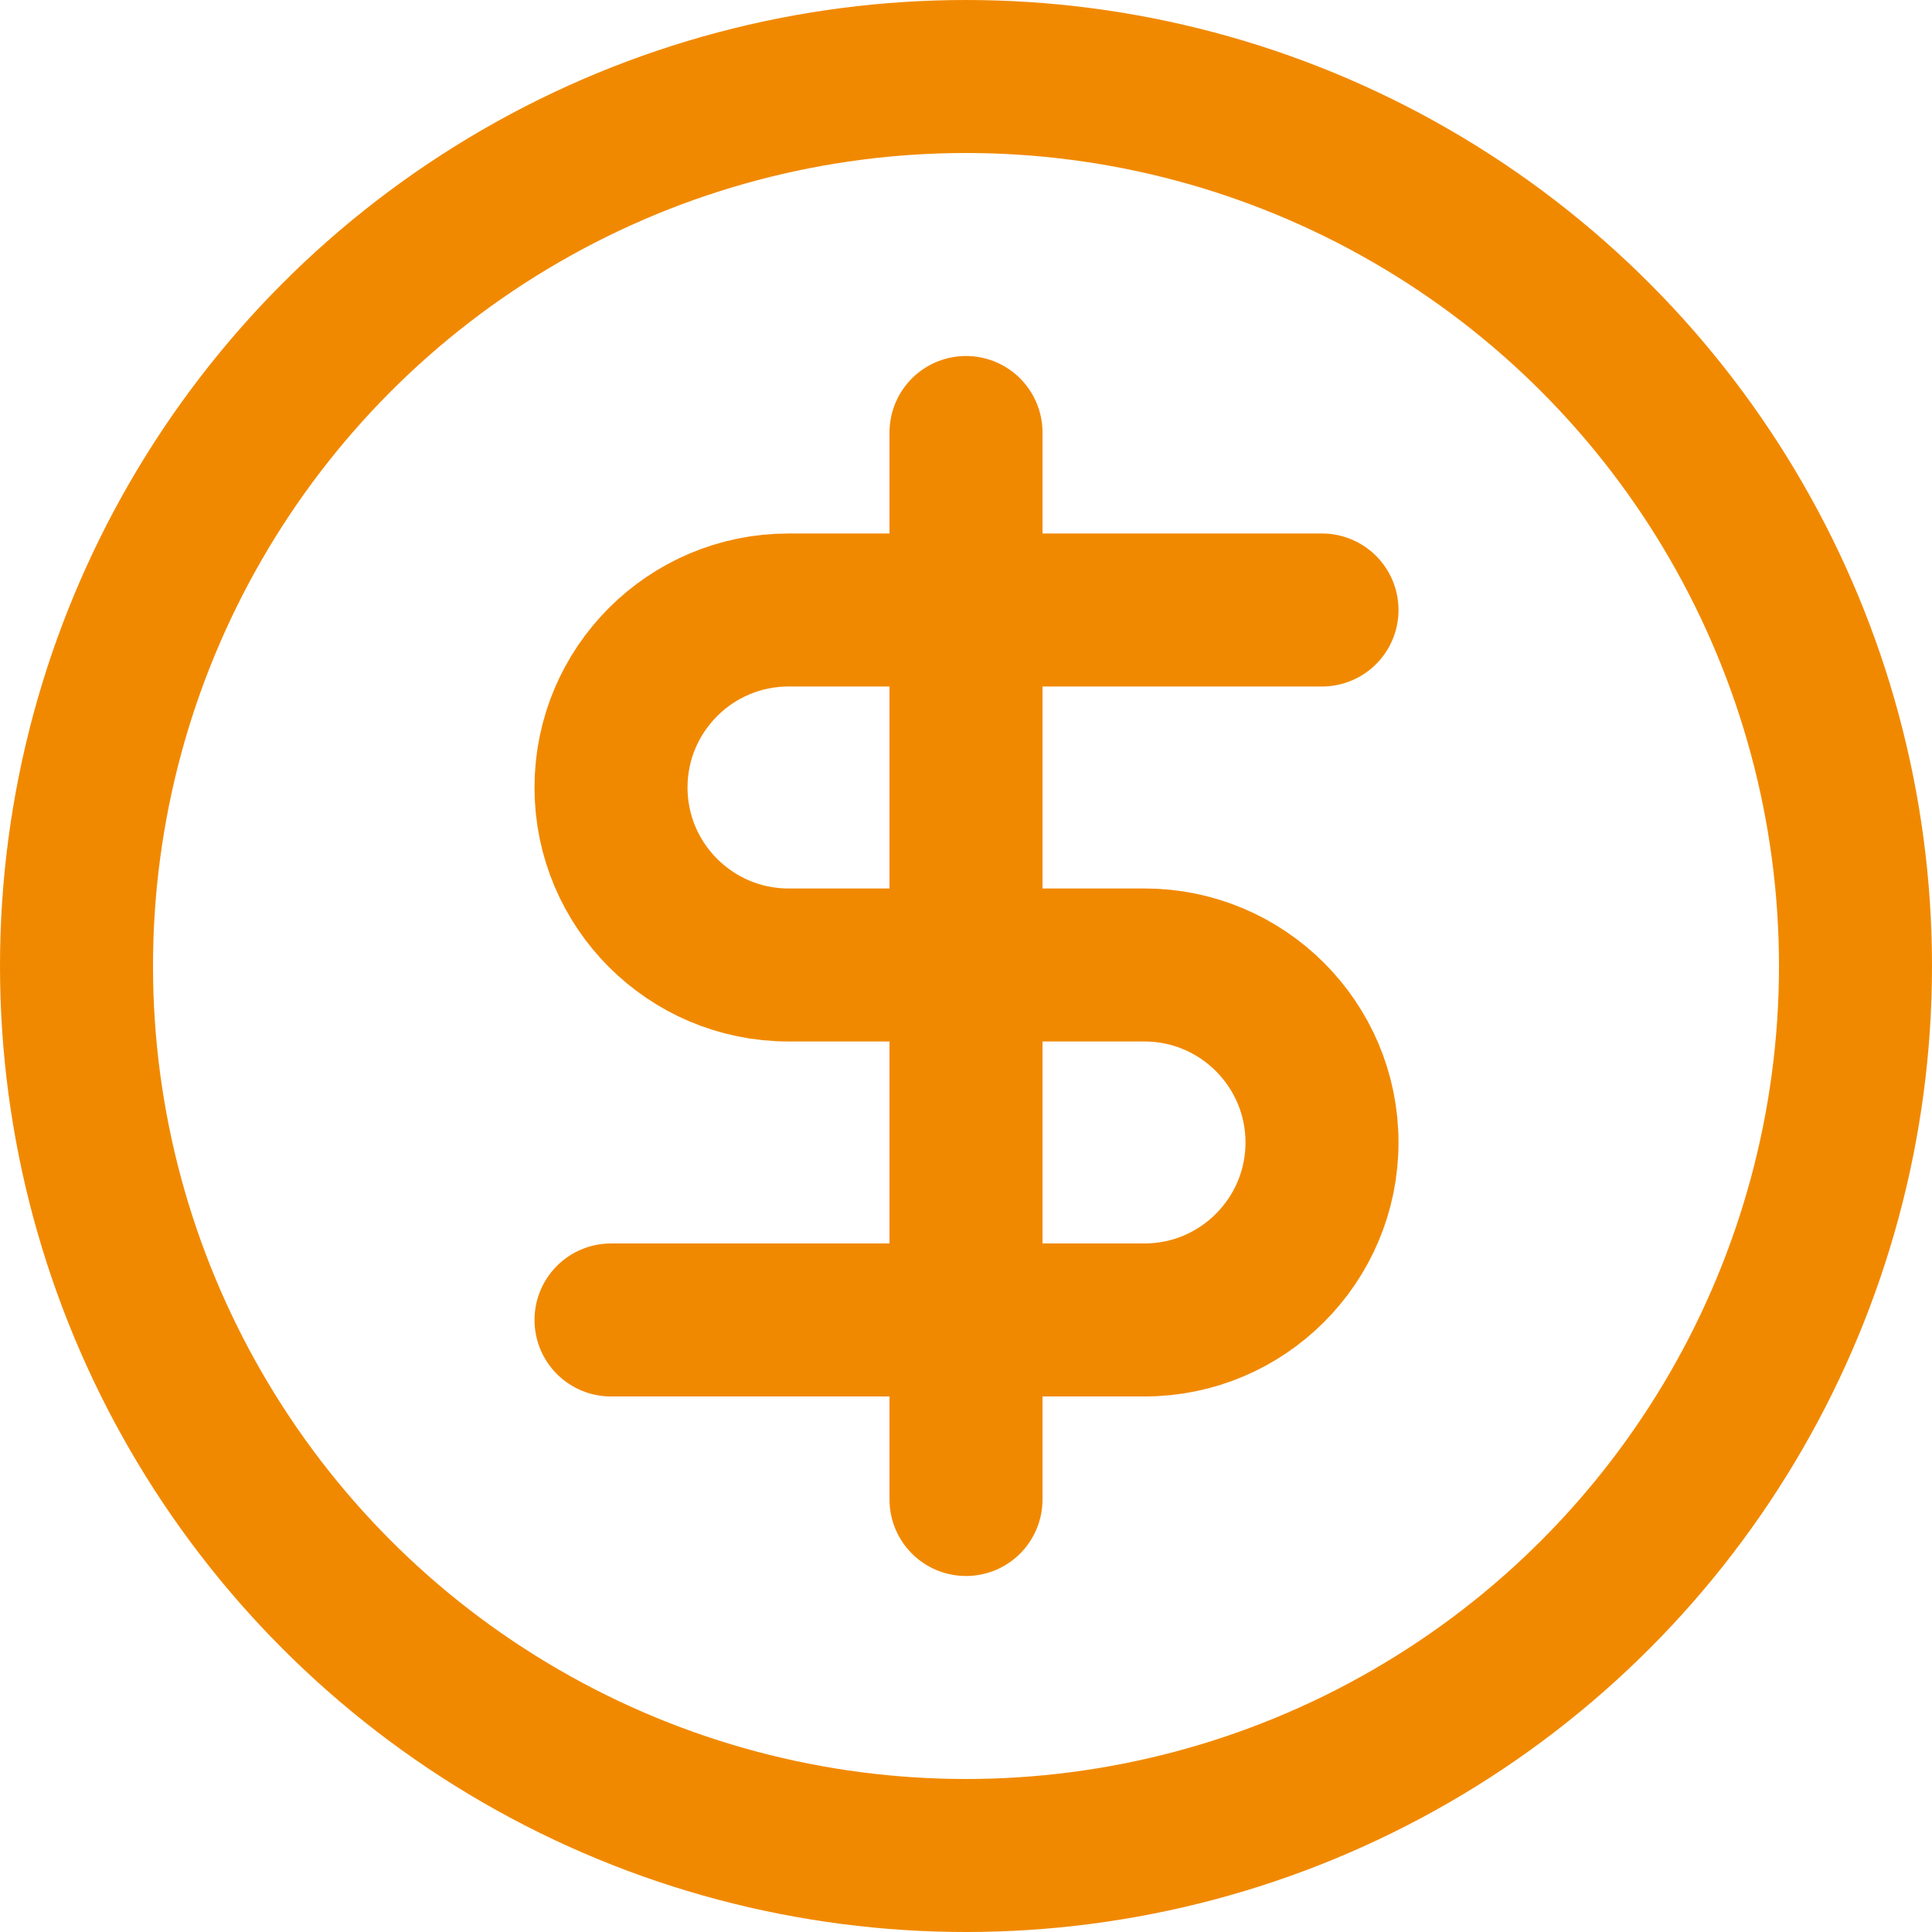
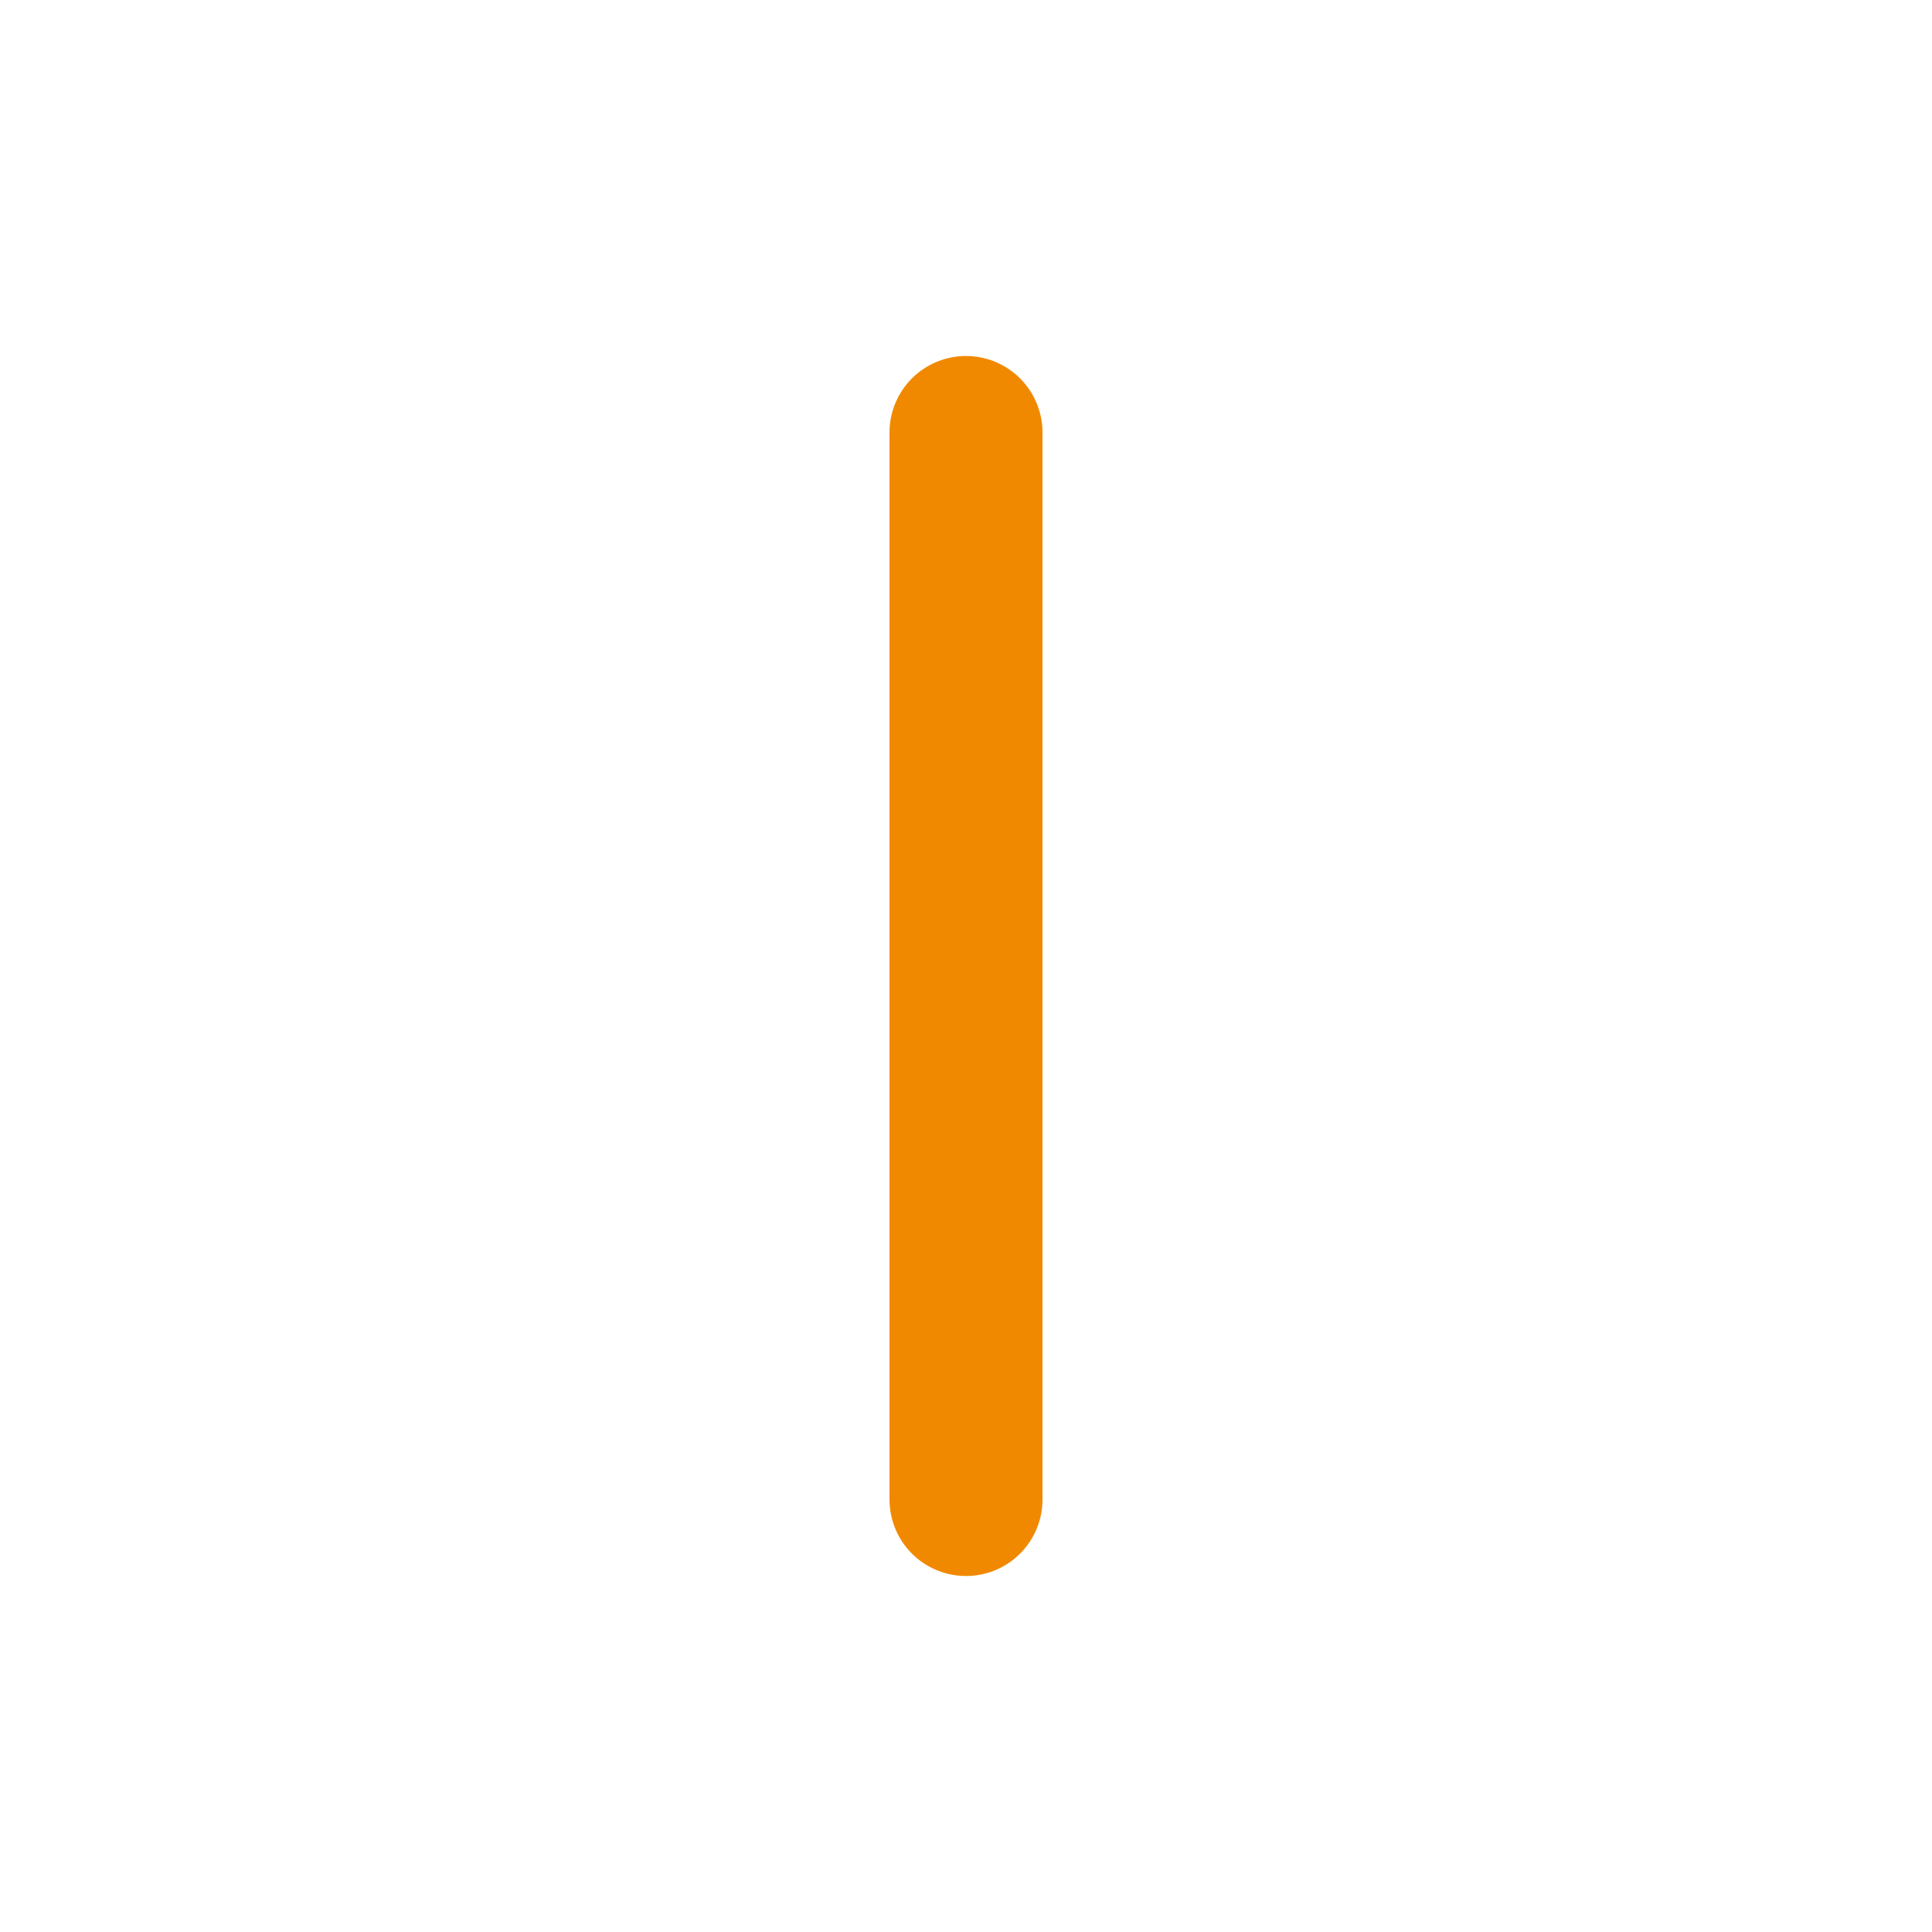
<svg xmlns="http://www.w3.org/2000/svg" id="Layer_1" viewBox="0 0 18.94 18.94">
  <defs>
    <style>
      .cls-1 {
        fill: none;
        stroke: #f18900;
        stroke-linecap: round;
        stroke-linejoin: round;
        stroke-width: 1.5px;
      }
    </style>
  </defs>
-   <circle class="cls-1" cx="9.47" cy="9.47" r="8.72" />
-   <path class="cls-1" d="M12.96,5.98h-5.23c-.96,0-1.74.78-1.74,1.74s.78,1.74,1.74,1.74h3.49c.96,0,1.74.78,1.74,1.74s-.78,1.74-1.74,1.74h-5.23" />
  <path class="cls-1" d="M9.47,14.7V4.24" />
</svg>